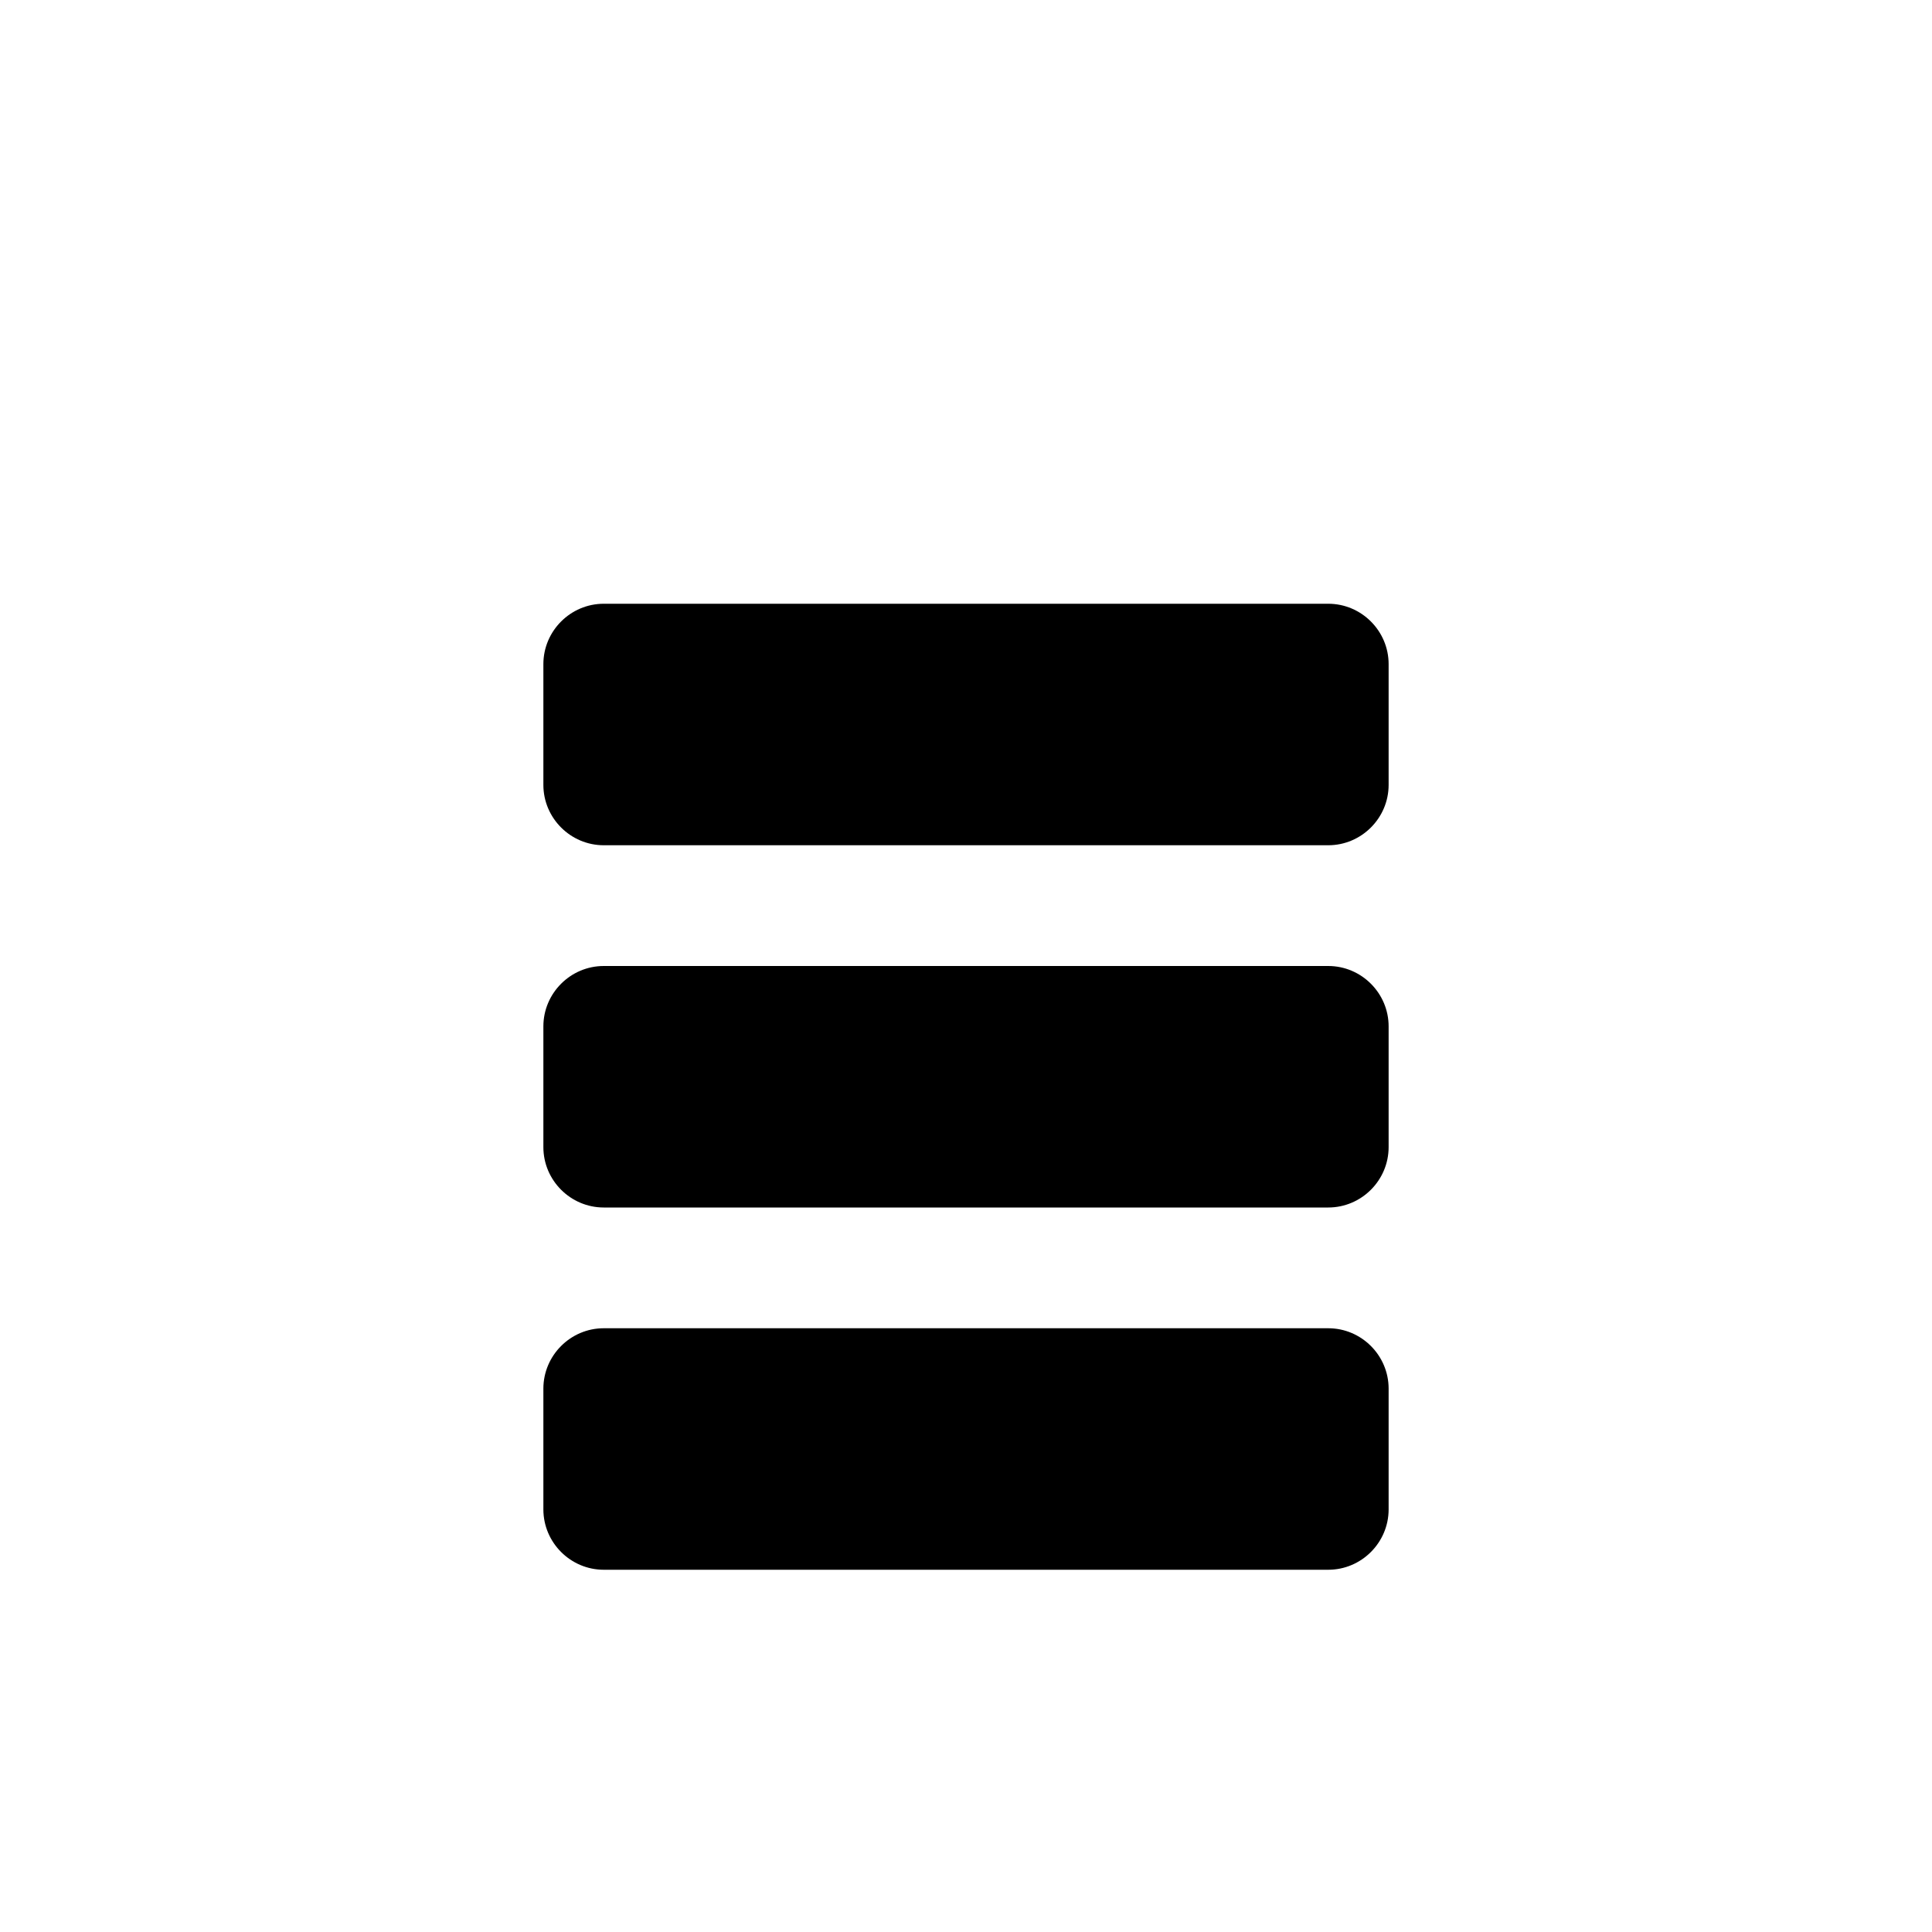
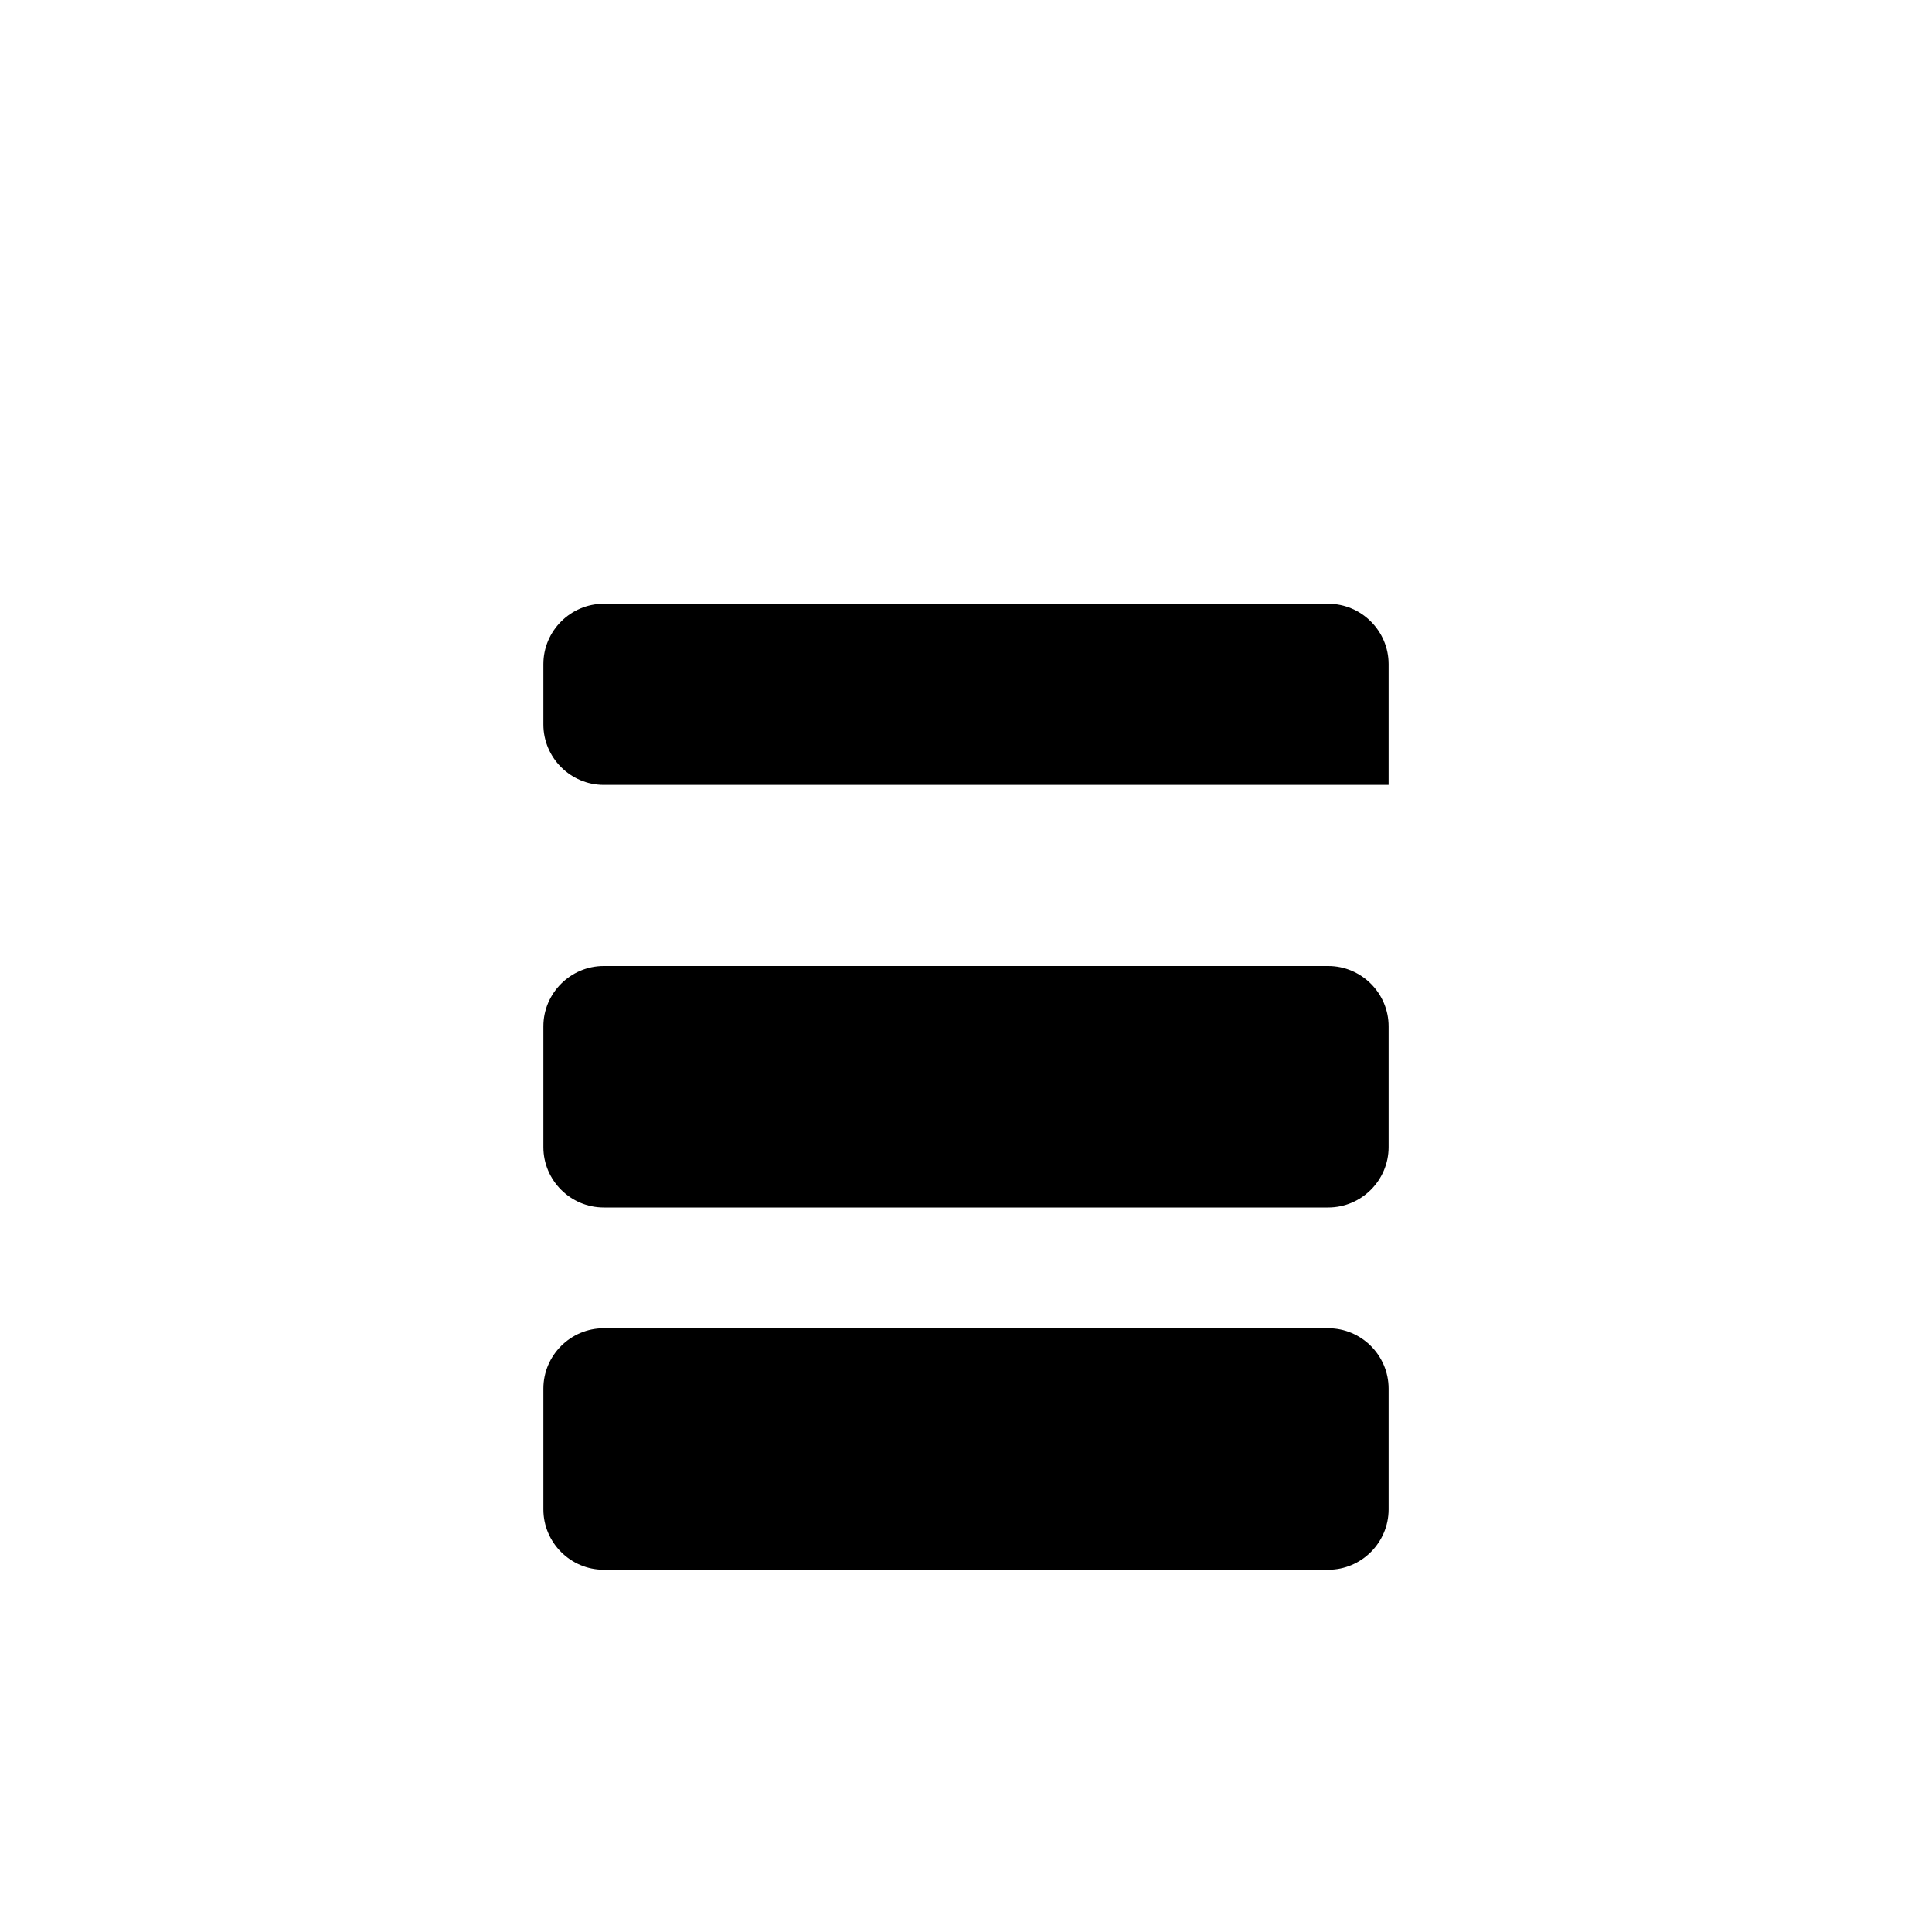
<svg xmlns="http://www.w3.org/2000/svg" width="512" height="512" viewBox="0 0 512 512" fill="none">
-   <path fill="currentColor" d="M144 176c0-8.8 7.2-16 16-16h192c8.8 0 16 7.2 16 16v32c0 8.8-7.2 16-16 16H160c-8.8 0-16-7.2-16-16v-32zm0 96c0-8.8 7.2-16 16-16h192c8.8 0 16 7.2 16 16v32c0 8.8-7.2 16-16 16H160c-8.8 0-16-7.2-16-16v-32zm16 80h192c8.8 0 16 7.2 16 16v32c0 8.8-7.2 16-16 16H160c-8.8 0-16-7.2-16-16v-32c0-8.8 7.2-16 16-16z" />
+   <path fill="currentColor" d="M144 176c0-8.8 7.2-16 16-16h192c8.8 0 16 7.2 16 16v32H160c-8.8 0-16-7.2-16-16v-32zm0 96c0-8.8 7.2-16 16-16h192c8.8 0 16 7.2 16 16v32c0 8.8-7.2 16-16 16H160c-8.8 0-16-7.2-16-16v-32zm16 80h192c8.8 0 16 7.2 16 16v32c0 8.8-7.2 16-16 16H160c-8.8 0-16-7.2-16-16v-32c0-8.8 7.2-16 16-16z" />
</svg>